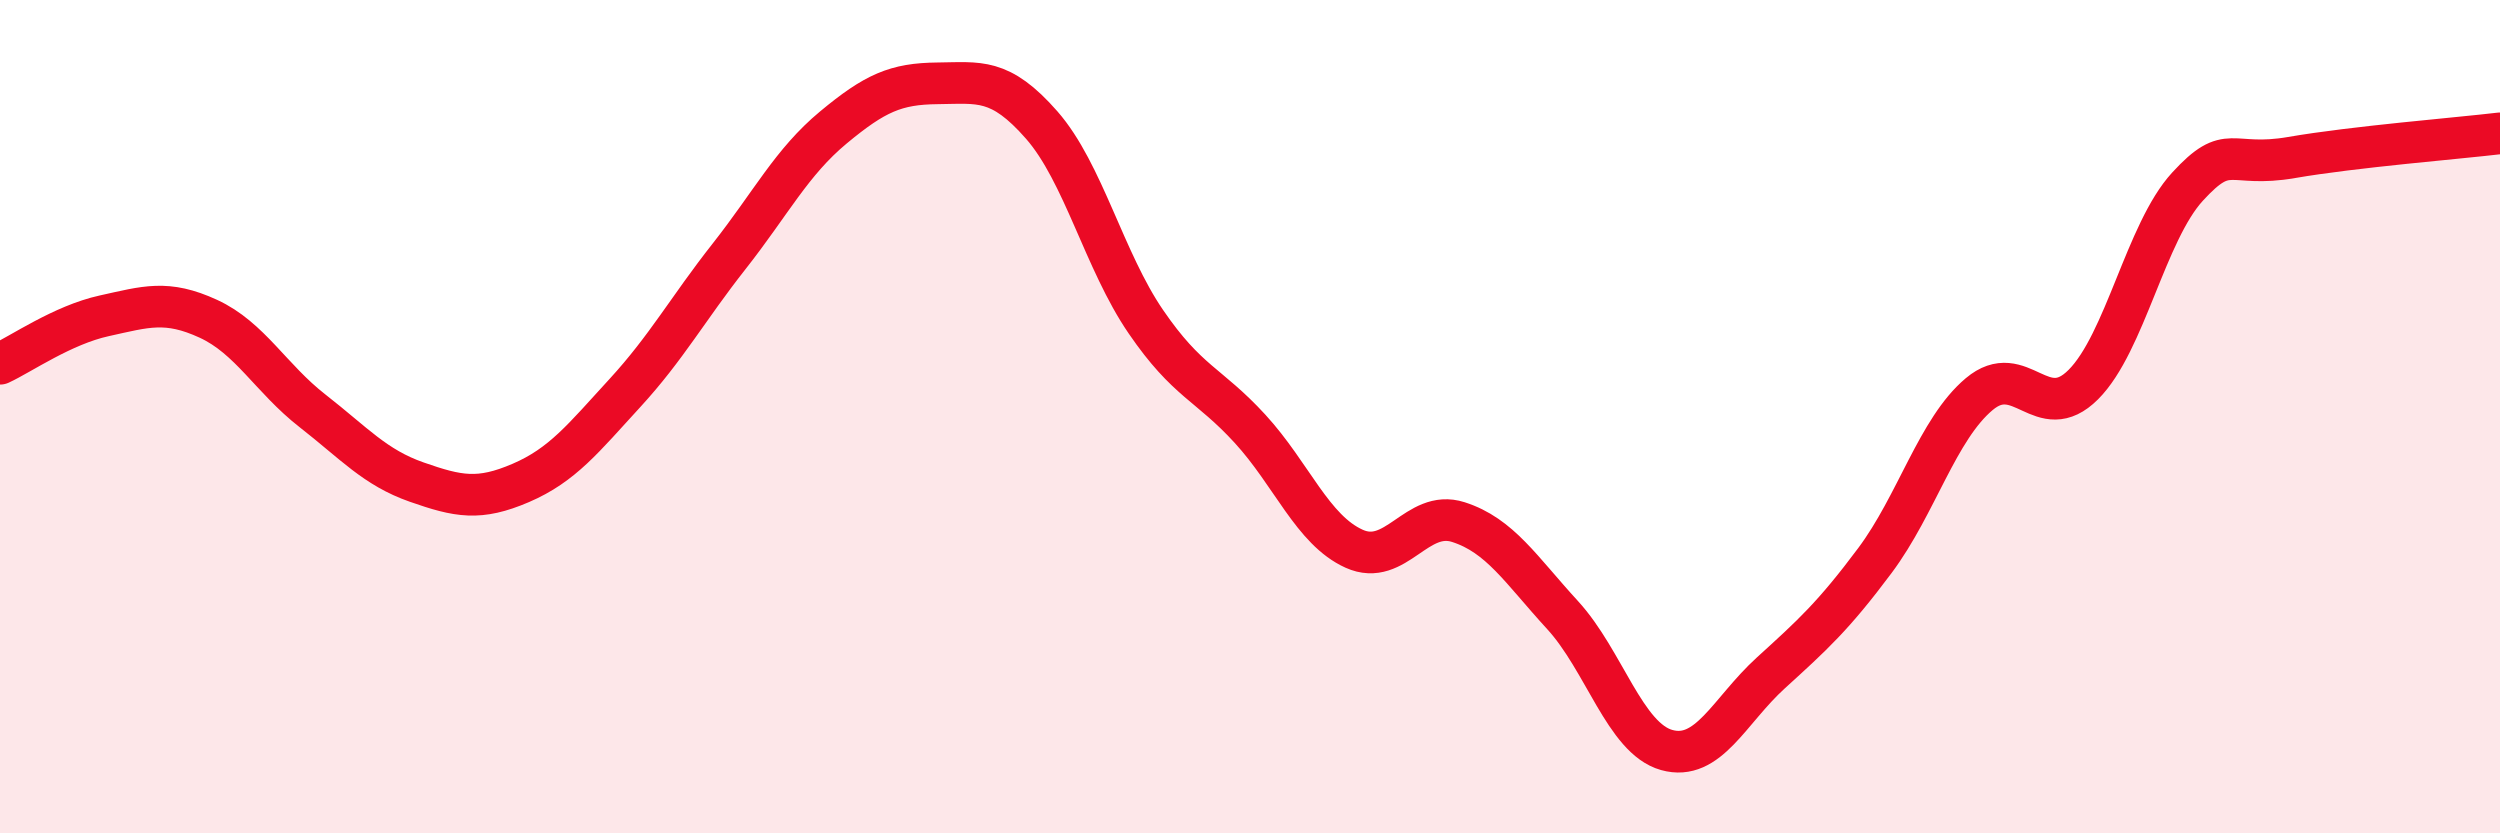
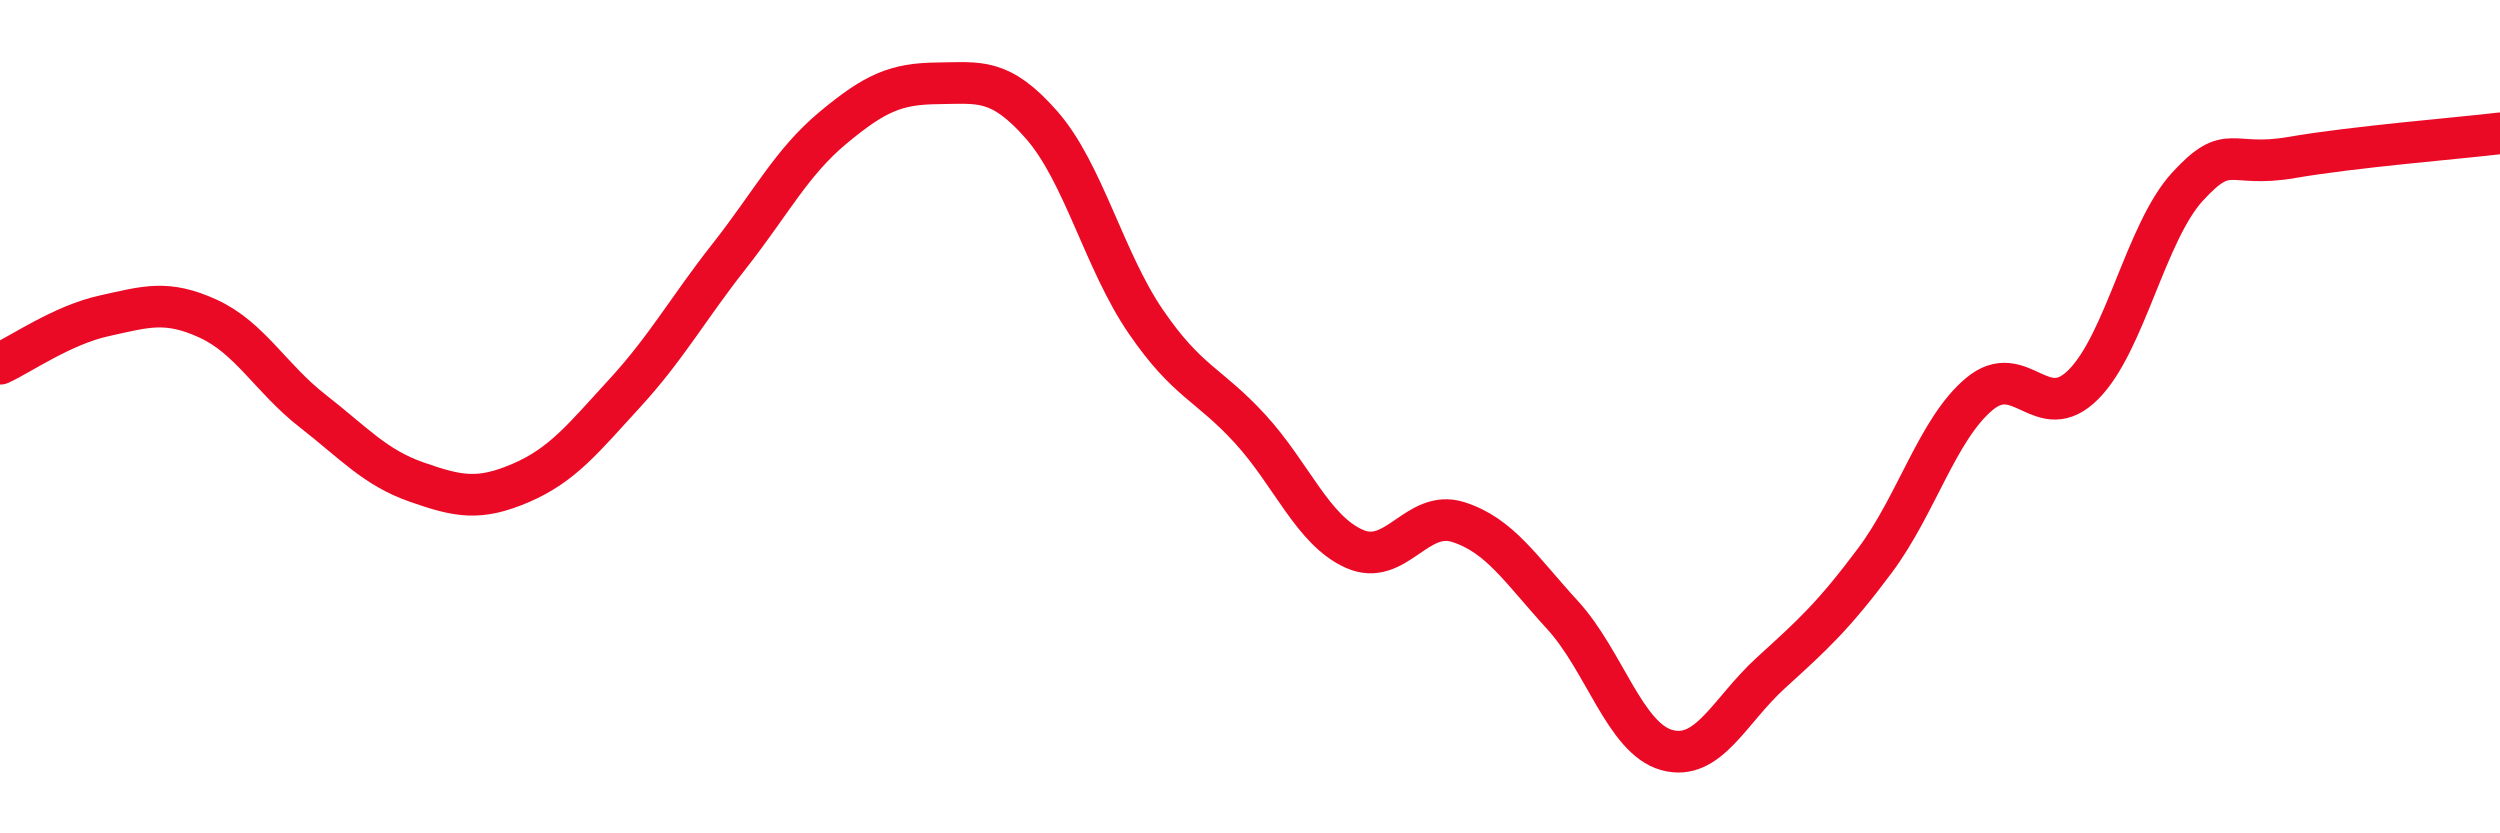
<svg xmlns="http://www.w3.org/2000/svg" width="60" height="20" viewBox="0 0 60 20">
-   <path d="M 0,8.73 C 0.5,8.5 1.5,7.8 2.5,7.58 C 3.5,7.36 4,7.19 5,7.65 C 6,8.11 6.5,9.08 7.5,9.86 C 8.5,10.64 9,11.22 10,11.57 C 11,11.92 11.5,12.02 12.5,11.59 C 13.5,11.16 14,10.52 15,9.43 C 16,8.34 16.5,7.42 17.5,6.15 C 18.5,4.88 19,3.89 20,3.06 C 21,2.23 21.5,2.01 22.5,2 C 23.5,1.99 24,1.86 25,3 C 26,4.14 26.5,6.26 27.5,7.72 C 28.5,9.18 29,9.2 30,10.29 C 31,11.38 31.5,12.72 32.5,13.17 C 33.5,13.62 34,12.21 35,12.53 C 36,12.85 36.5,13.67 37.5,14.76 C 38.5,15.85 39,17.72 40,18 C 41,18.28 41.5,17.06 42.5,16.15 C 43.5,15.24 44,14.79 45,13.45 C 46,12.11 46.5,10.3 47.5,9.46 C 48.5,8.62 49,10.23 50,9.23 C 51,8.23 51.5,5.57 52.5,4.48 C 53.5,3.39 53.5,4.04 55,3.78 C 56.5,3.52 59,3.32 60,3.2L60 20L0 20Z" fill="#EB0A25" opacity="0.1" stroke-linecap="round" stroke-linejoin="round" />
  <path d="M 0,8.73 C 0.5,8.5 1.5,7.8 2.5,7.58 C 3.5,7.36 4,7.19 5,7.65 C 6,8.11 6.5,9.08 7.5,9.86 C 8.5,10.64 9,11.22 10,11.57 C 11,11.92 11.5,12.02 12.5,11.59 C 13.5,11.16 14,10.52 15,9.43 C 16,8.34 16.5,7.42 17.5,6.15 C 18.5,4.88 19,3.89 20,3.06 C 21,2.23 21.5,2.01 22.5,2 C 23.5,1.99 24,1.86 25,3 C 26,4.14 26.5,6.26 27.5,7.72 C 28.5,9.18 29,9.2 30,10.29 C 31,11.38 31.5,12.72 32.5,13.17 C 33.5,13.62 34,12.21 35,12.53 C 36,12.85 36.5,13.67 37.5,14.76 C 38.5,15.85 39,17.72 40,18 C 41,18.28 41.5,17.06 42.5,16.15 C 43.5,15.24 44,14.79 45,13.45 C 46,12.11 46.5,10.3 47.5,9.46 C 48.5,8.62 49,10.23 50,9.23 C 51,8.23 51.5,5.57 52.5,4.48 C 53.5,3.39 53.5,4.04 55,3.78 C 56.5,3.52 59,3.32 60,3.2" stroke="#EB0A25" stroke-width="1" fill="none" stroke-linecap="round" stroke-linejoin="round" />
</svg>